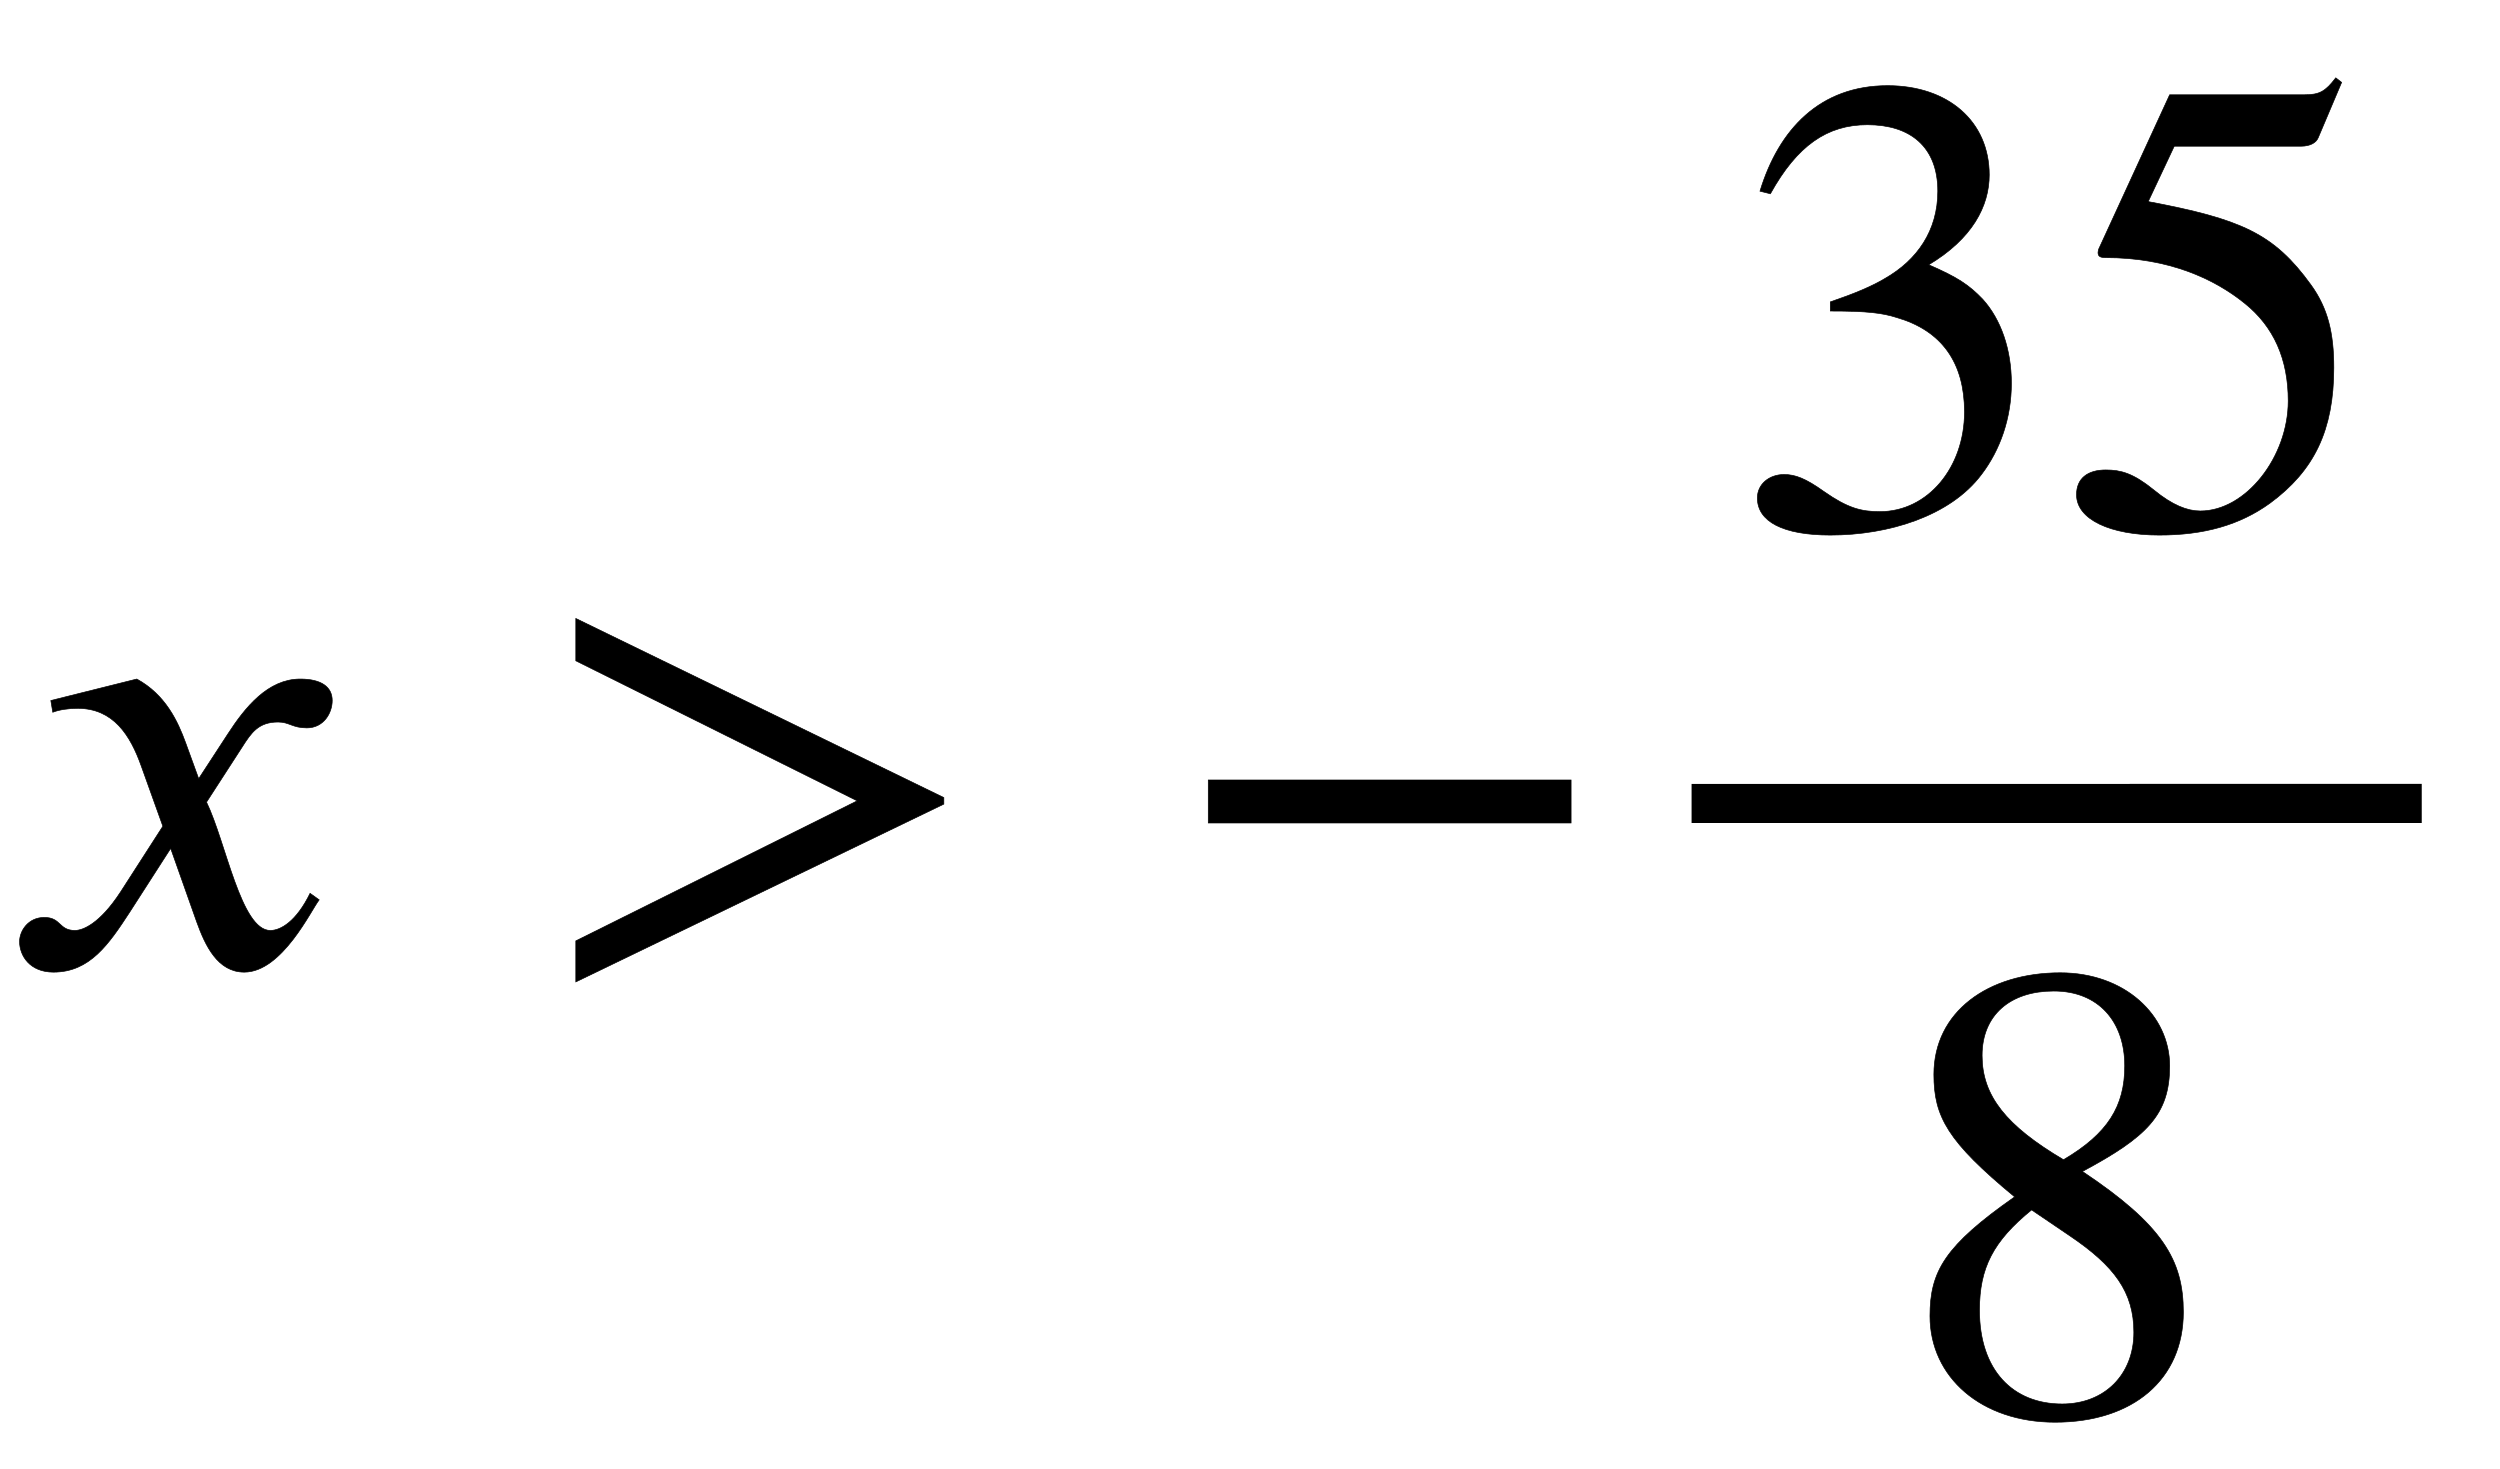
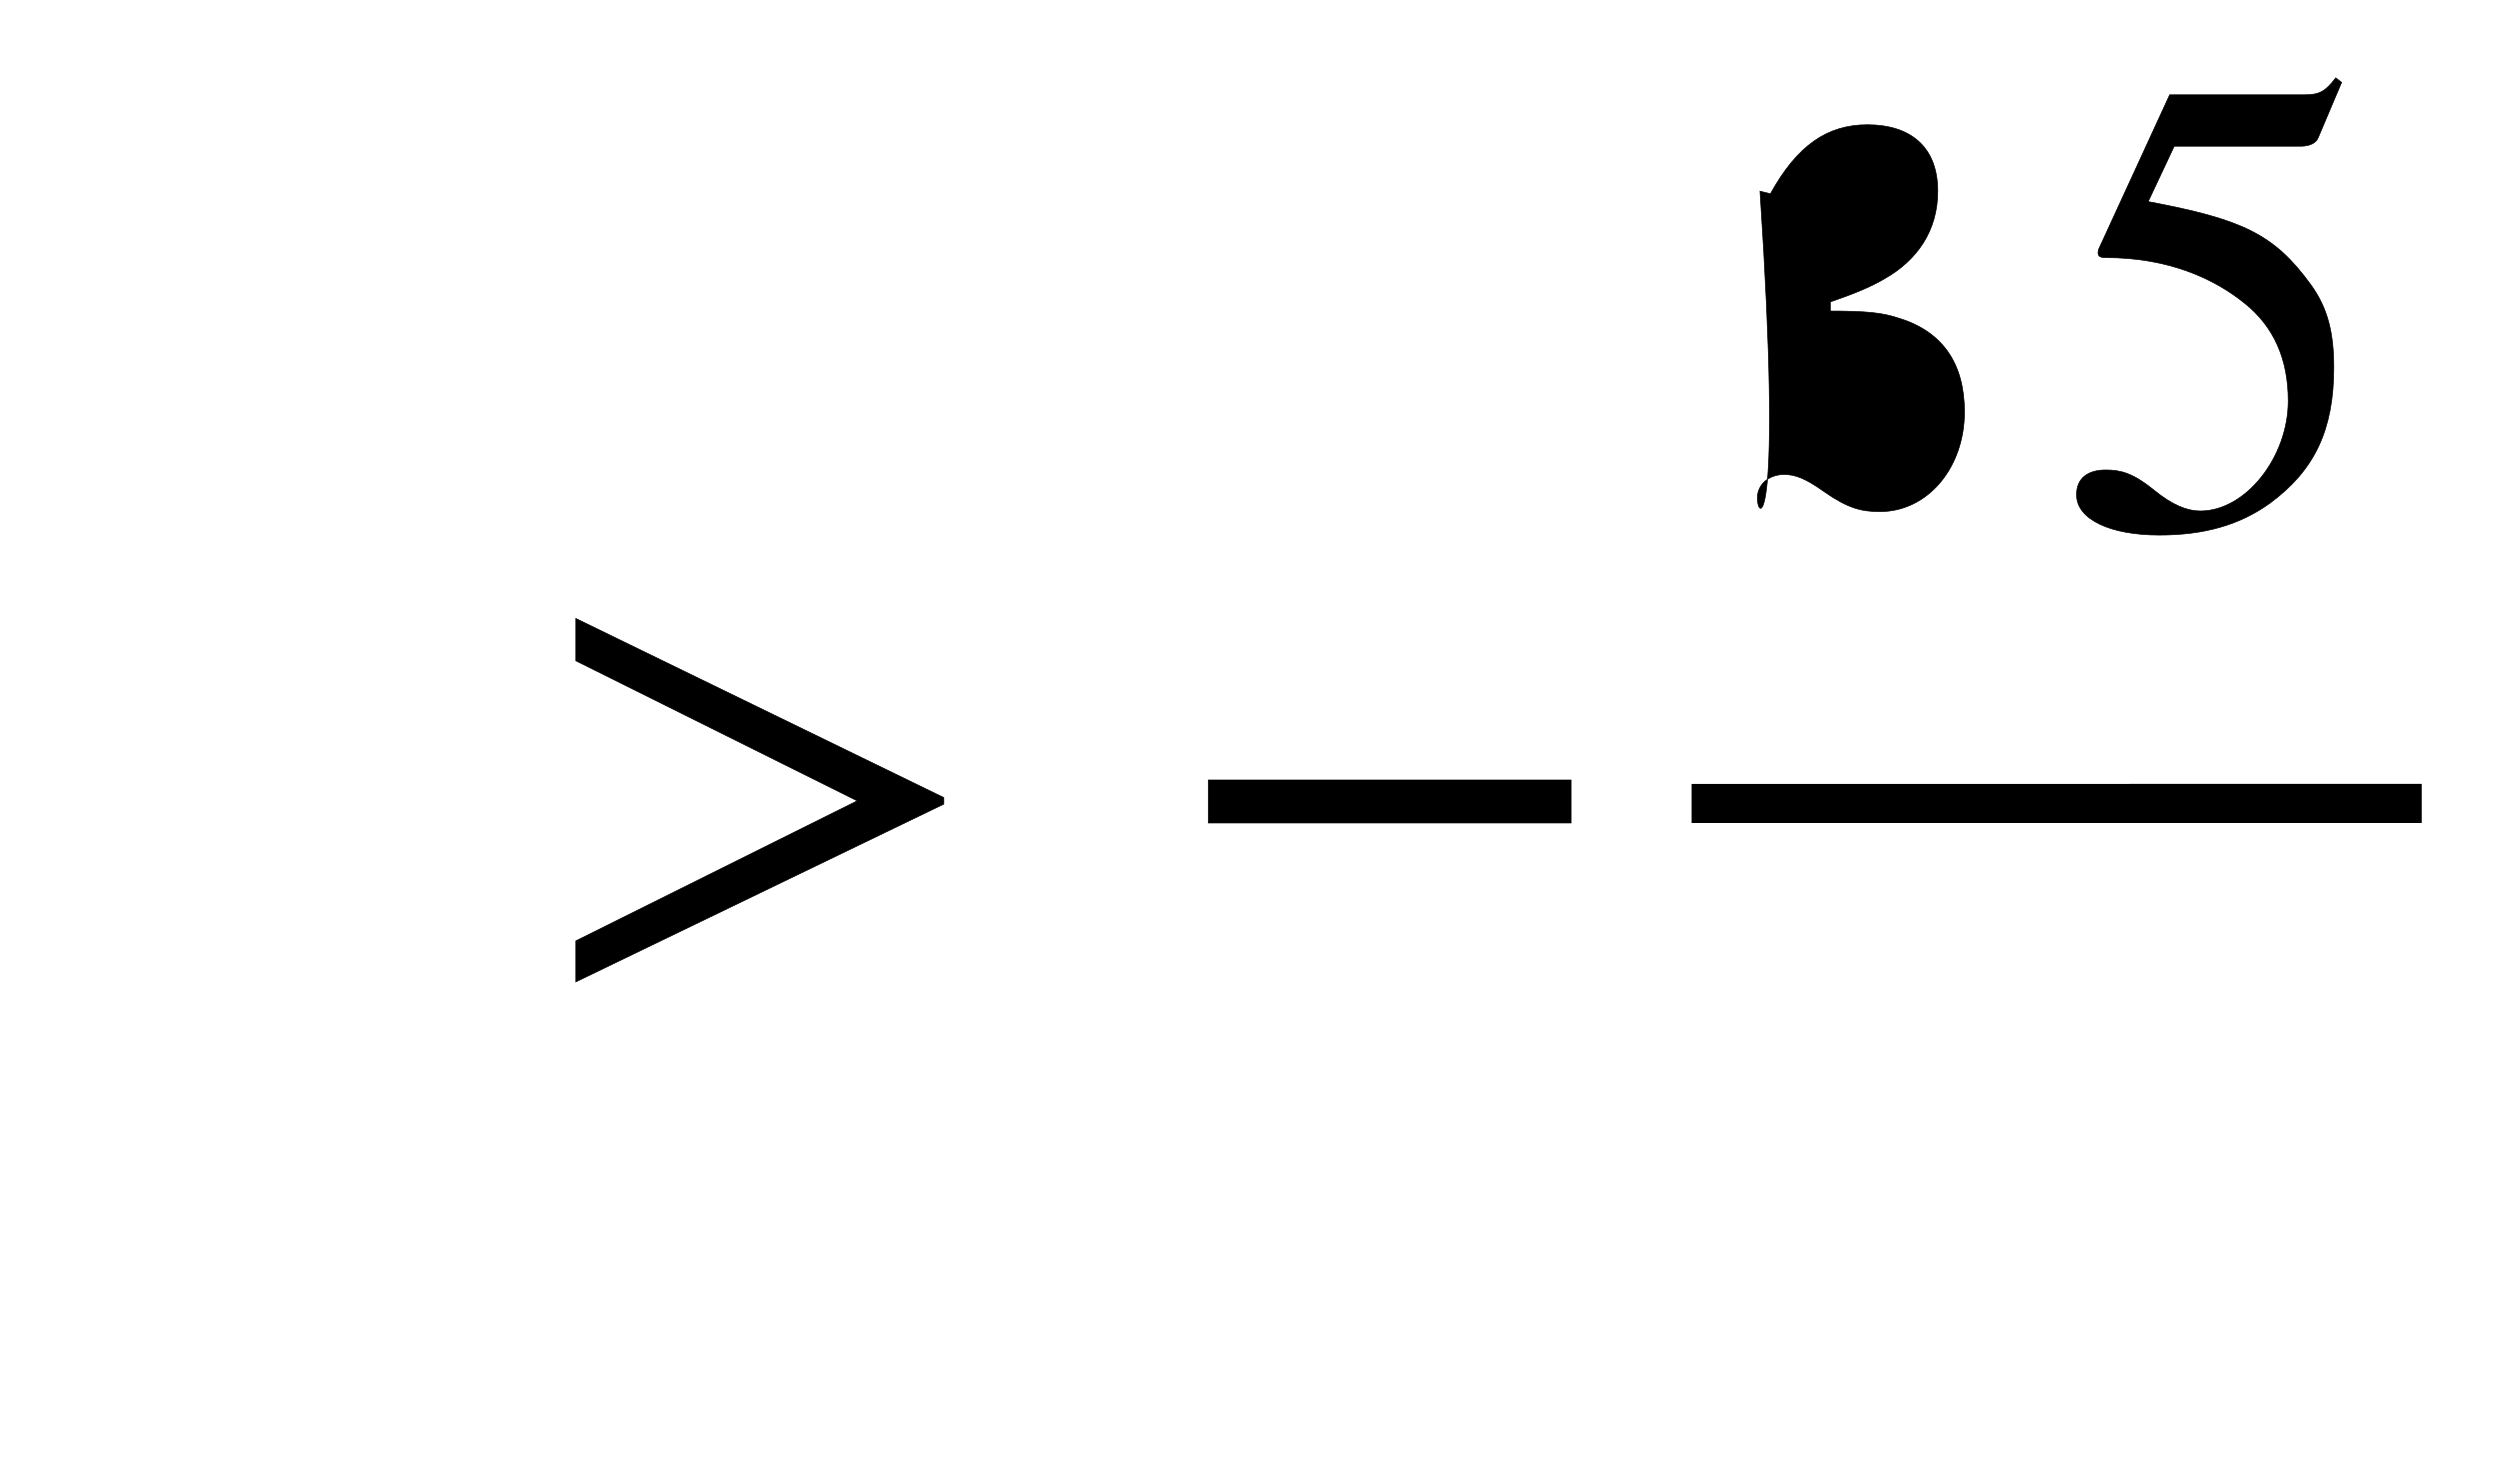
<svg xmlns="http://www.w3.org/2000/svg" xmlns:xlink="http://www.w3.org/1999/xlink" data-style="vertical-align:-1.794ex" width="8.914ex" height="5.239ex" aria-labelledby="MathJax-SVG-1-Title" viewBox="0 -1483.5 3838.1 2255.8">
  <defs aria-hidden="true">
-     <path id="a" stroke-width="1" d="M305 288l45 69c26 40 61 84 111 84 32 0 49-12 49-33 0-19-13-42-39-42-22 0-27 9-44 9-30 0-41-16-55-38l-55-85c30-62 53-197 98-197 16 0 40 14 61 57l14-10C478 87 433-9 375-9c-41 0-60 41-73 77l-40 113-63-98C167 34 138-9 82-9 46-9 30 16 30 38c0 16 13 37 38 37 26 0 22-20 47-20 12 0 38 10 70 59l65 101-33 92c-17 48-43 89-98 89-13 0-28-2-38-6l-3 18 132 33c44-24 63-65 75-98z" />
    <path id="b" stroke-width="1" d="M621 249L56-24v63l432 215L56 469v65l565-275v-10z" />
    <path id="c" stroke-width="1" d="M621 220H64v66h557v-66z" />
-     <path id="d" stroke-width="1" d="M61 510l-16 4c29 95 92 162 196 162 93 0 156-55 156-137 0-48-26-98-93-138 44-19 62-31 83-53 28-31 44-77 44-129 0-53-17-102-46-140-48-64-143-93-232-93C80-14 41 7 41 43c0 21 18 36 41 36 17 0 33-6 61-26 37-26 58-31 86-31 74 0 130 68 130 153 0 76-35 125-104 145-22 7-45 10-102 10v14c38 13 64 24 84 36 49 28 81 73 81 134 0 68-42 102-108 102-62 0-108-32-149-106z" />
+     <path id="d" stroke-width="1" d="M61 510l-16 4C80-14 41 7 41 43c0 21 18 36 41 36 17 0 33-6 61-26 37-26 58-31 86-31 74 0 130 68 130 153 0 76-35 125-104 145-22 7-45 10-102 10v14c38 13 64 24 84 36 49 28 81 73 81 134 0 68-42 102-108 102-62 0-108-32-149-106z" />
    <path id="e" stroke-width="1" d="M438 681l-36-85c-3-7-11-13-27-13H181l-40-85c143-27 193-49 250-128 26-36 35-74 35-127 0-96-30-158-98-208-47-34-102-49-170-49C83-14 31 10 31 48c0 25 17 38 45 38 23 0 42-5 74-31 28-23 51-32 71-32 70 0 135 83 135 169 0 64-22 114-67 150-47 38-117 70-213 70-9 0-12 2-12 8 0 2 1 5 1 5l109 237h207c23 0 32 5 48 26z" />
-     <path id="f" stroke-width="1" d="M445 155c0-103-77-169-197-169C135-14 56 55 56 149c0 69 23 108 130 183C83 417 62 455 62 520c0 96 83 156 194 156 99 0 168-65 168-143 0-75-35-109-134-162 123-82 155-136 155-216zm-90 378c0 69-41 115-109 115-67 0-110-37-110-99s37-108 125-160c68 40 94 82 94 144zm-84-261l-59 40c-59-48-80-89-80-154 0-92 51-144 127-144 65 0 110 45 110 110 0 62-30 102-98 148z" />
  </defs>
  <g fill="currentColor" stroke="currentColor" stroke-width="0" aria-hidden="true" transform="scale(1 -1)">
    <use xlink:href="#a" />
    <use x="828" xlink:href="#b" />
    <use x="1791" xlink:href="#c" />
    <g transform="translate(2597)">
      <path stroke="none" d="M0 220h1121v60H0z" />
      <g transform="translate(60 676)">
        <use xlink:href="#d" />
        <use x="500" xlink:href="#e" />
      </g>
      <use x="310" y="-686" xlink:href="#f" />
    </g>
  </g>
</svg>